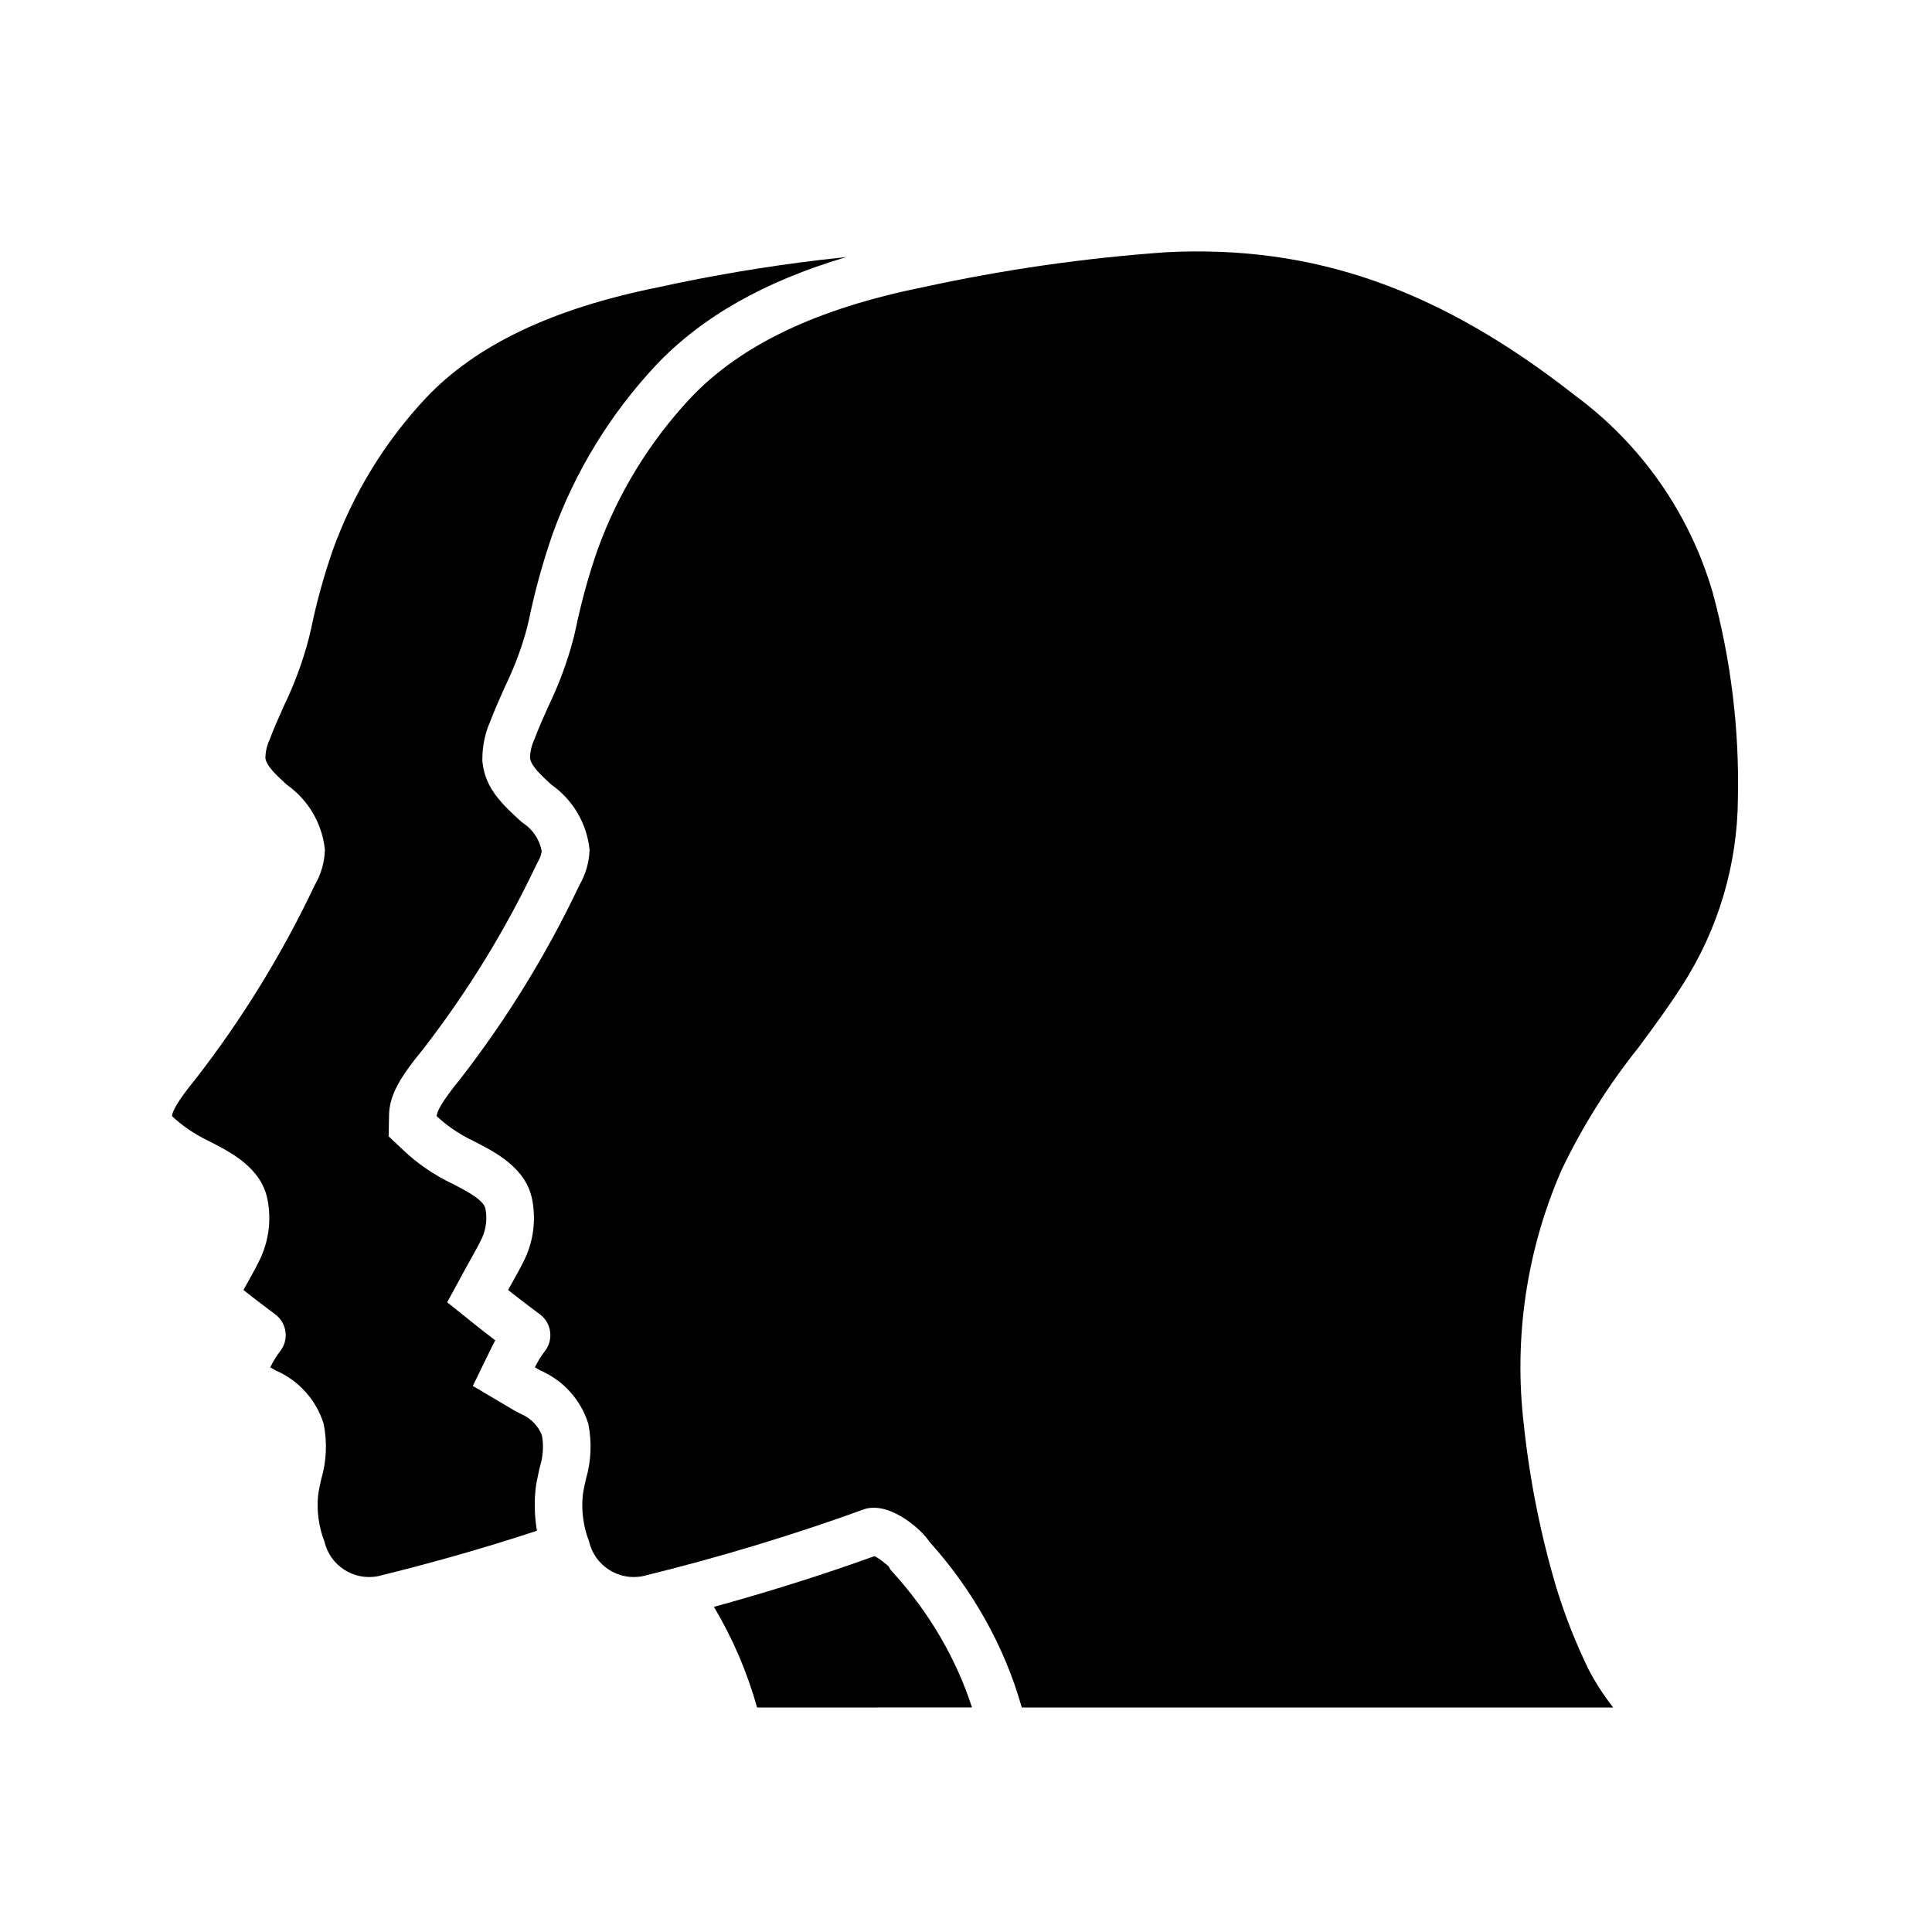
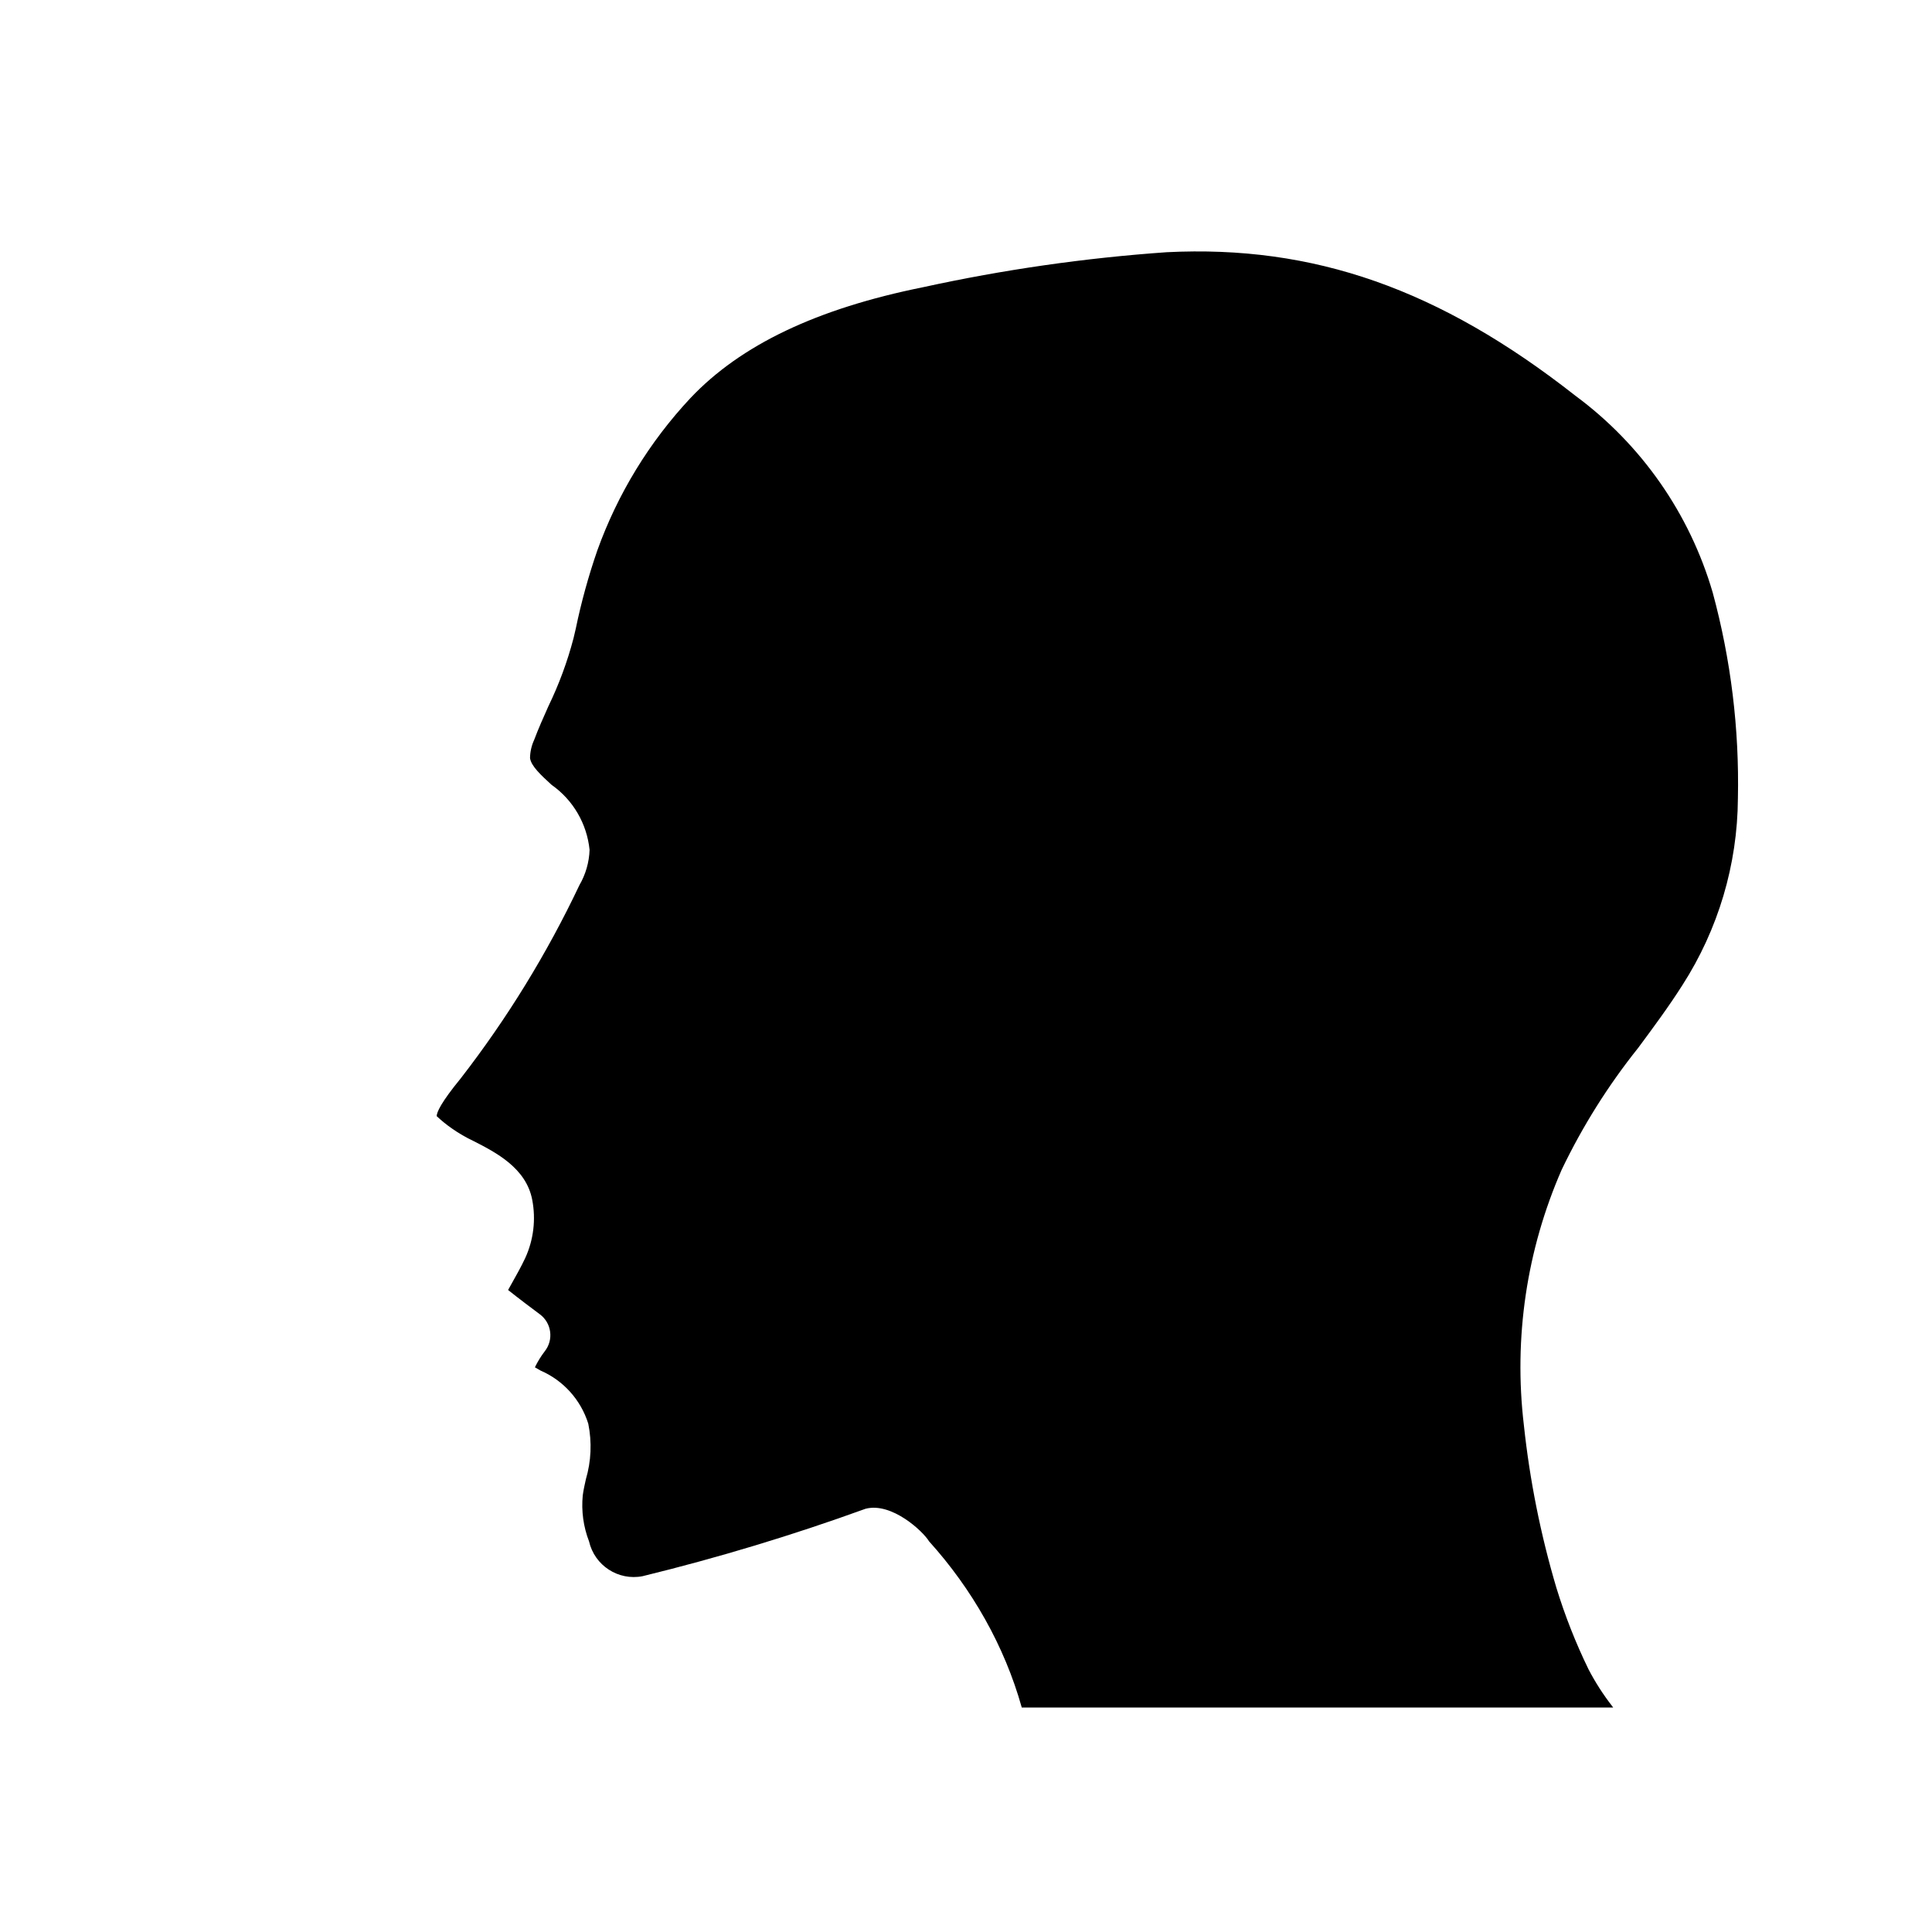
<svg xmlns="http://www.w3.org/2000/svg" width="73px" height="73px" viewBox="0 0 73 73" version="1.1">
  <title>Icons/Tyme_TeamsIndiv</title>
  <g id="Icons/Tyme_TeamsIndiv" stroke="none" stroke-width="1" fill="none" fill-rule="evenodd">
    <g id="Group-5" transform="translate(6.5, 9.712)" fill="#000000" fill-rule="nonzero">
      <g id="noun-thought-process-1615521" transform="translate(0, -0)">
        <g id="Combined-Shape" transform="translate(0, 0)">
-           <path d="M26.54,49.087 L26.565,49.098 C26.607,49.119 26.654,49.147 26.706,49.181 C26.892,49.302 27.078,49.482 27.059,49.45 L27.149,49.601 L27.267,49.732 C28.616,51.227 29.632,52.964 30.227,54.805 L22.107,54.806 C21.732,53.467 21.182,52.188 20.475,51.002 C22.27,50.511 24.025,49.966 25.757,49.365 L26.54,49.087 Z M25.481,-7.43639421e-14 C22.404,0.911 20.02,2.253 18.281,4.092 C16.556,5.936 15.23,8.105 14.377,10.473 C14.01,11.535 13.717,12.598 13.492,13.676 L13.418,13.993 C13.227,14.718 12.95,15.47 12.601,16.19 C12.561,16.275 12.561,16.275 12.547,16.308 C12.543,16.316 12.543,16.316 12.539,16.325 L12.453,16.52 C12.263,16.948 12.155,17.204 12.046,17.486 L11.998,17.609 L11.955,17.714 C11.811,18.095 11.733,18.498 11.727,18.905 L11.725,19.045 L11.744,19.183 C11.824,19.751 12.074,20.176 12.448,20.602 C12.631,20.81 12.778,20.951 13.123,21.268 L13.209,21.347 L13.304,21.414 L13.427,21.51 C13.703,21.746 13.892,22.069 13.963,22.426 L13.966,22.454 L13.966,22.467 C13.945,22.594 13.902,22.716 13.837,22.827 L13.766,22.962 C12.596,25.433 11.161,27.769 9.488,29.929 C8.607,31.004 8.215,31.663 8.2,32.426 L8.185,33.224 L8.766,33.771 C9.011,34.002 9.273,34.215 9.55,34.407 C9.888,34.643 10.247,34.852 10.622,35.029 C10.872,35.158 11.004,35.228 11.157,35.317 C11.627,35.593 11.81,35.791 11.842,35.959 C11.914,36.337 11.868,36.725 11.709,37.072 C11.604,37.293 11.496,37.495 11.288,37.863 C11.226,37.972 11.168,38.075 11.117,38.17 L10.397,39.494 L11.574,40.436 L11.805,40.618 C11.887,40.682 11.973,40.748 12.06,40.815 L12.212,40.931 L12.093,41.163 L11.365,42.655 L12.795,43.501 L12.845,43.53 L12.911,43.569 C12.924,43.576 12.938,43.584 12.958,43.595 C12.995,43.616 12.995,43.616 13.031,43.637 L13.206,43.724 L13.346,43.794 C13.616,43.948 13.83,44.186 13.955,44.472 L13.978,44.536 L13.997,44.647 C14.038,44.99 14.009,45.34 13.911,45.673 L13.879,45.793 L13.873,45.822 C13.827,46.032 13.806,46.13 13.781,46.264 C13.763,46.364 13.747,46.461 13.735,46.557 L13.712,46.865 C13.691,47.298 13.717,47.719 13.787,48.127 C11.808,48.778 9.804,49.35 7.779,49.844 C6.86,50.023 5.965,49.44 5.756,48.527 C5.543,47.975 5.462,47.381 5.519,46.792 C5.546,46.589 5.592,46.386 5.637,46.182 C5.838,45.501 5.869,44.78 5.728,44.083 C5.447,43.181 4.787,42.447 3.92,42.072 L3.711,41.951 C3.815,41.736 3.941,41.532 4.086,41.342 C4.25,41.134 4.322,40.868 4.286,40.605 C4.251,40.342 4.11,40.105 3.897,39.947 C3.662,39.773 3.101,39.352 2.698,39.03 C2.748,38.938 2.805,38.838 2.856,38.747 C3.007,38.48 3.179,38.173 3.347,37.82 C3.661,37.133 3.753,36.365 3.61,35.623 C3.381,34.418 2.232,33.831 1.393,33.403 C1.108,33.268 0.836,33.11 0.578,32.93 C0.374,32.788 0.181,32.631 0,32.461 C0.003,32.313 0.156,31.954 0.911,31.031 C2.664,28.768 4.167,26.321 5.393,23.733 C5.629,23.328 5.761,22.87 5.777,22.401 C5.677,21.411 5.153,20.514 4.34,19.942 C3.943,19.578 3.569,19.235 3.527,18.933 C3.53,18.695 3.584,18.459 3.684,18.243 C3.845,17.814 4.033,17.395 4.22,16.975 C4.62,16.15 4.939,15.288 5.171,14.401 L5.255,14.043 C5.463,13.039 5.736,12.051 6.071,11.082 C6.84,8.945 8.037,6.987 9.589,5.329 C11.489,3.32 14.365,1.949 18.379,1.14 C20.4,0.698 22.44,0.354 24.493,0.11 Z" />
-         </g>
+           </g>
      </g>
    </g>
    <path d="M64.715,22.393 C63.846,19.412 62.024,16.799 59.529,14.955 C54.394,10.92 49.632,9.25 44.08,9.53 C40.985,9.747 37.91,10.189 34.879,10.852 C30.865,11.661 27.989,13.031 26.089,15.04 C24.537,16.699 23.34,18.656 22.571,20.794 C22.236,21.762 21.963,22.751 21.755,23.755 L21.671,24.113 C21.439,25 21.12,25.862 20.72,26.687 C20.533,27.107 20.345,27.526 20.184,27.954 C20.084,28.171 20.03,28.406 20.027,28.645 C20.069,28.946 20.443,29.29 20.84,29.654 C21.653,30.225 22.177,31.123 22.277,32.113 C22.261,32.582 22.129,33.039 21.893,33.445 C20.667,36.033 19.164,38.48 17.411,40.743 C16.656,41.666 16.503,42.025 16.5,42.173 C16.681,42.343 16.874,42.5 17.078,42.641 C17.336,42.822 17.608,42.98 17.893,43.114 C18.732,43.543 19.881,44.13 20.11,45.335 C20.253,46.077 20.161,46.845 19.847,47.532 C19.679,47.885 19.507,48.192 19.356,48.459 C19.305,48.55 19.248,48.65 19.198,48.742 C19.601,49.064 20.162,49.485 20.397,49.659 C20.61,49.816 20.751,50.054 20.786,50.317 C20.822,50.579 20.75,50.846 20.586,51.054 C20.441,51.244 20.315,51.448 20.211,51.663 C20.28,51.704 20.351,51.744 20.42,51.784 C21.287,52.159 21.947,52.893 22.228,53.795 C22.369,54.492 22.338,55.212 22.137,55.894 C22.092,56.097 22.046,56.301 22.019,56.504 C21.962,57.093 22.043,57.687 22.256,58.238 C22.465,59.152 23.36,59.735 24.279,59.556 C27.131,58.859 29.944,58.009 32.705,57.008 C33.692,56.75 34.879,57.862 35.104,58.238 C36.725,60.035 37.954,62.186 38.607,64.518 L60.953,64.518 C60.94,64.499 60.927,64.481 60.913,64.463 C60.576,64.029 60.278,63.566 60.024,63.079 C59.539,62.083 59.132,61.051 58.807,59.992 C58.211,57.983 57.8,55.923 57.578,53.839 C57.189,50.553 57.683,47.222 59.01,44.192 C59.795,42.556 60.763,41.014 61.896,39.597 C62.467,38.827 63.057,38.03 63.57,37.222 C64.922,35.118 65.65,32.672 65.666,30.17 C65.722,27.545 65.402,24.926 64.715,22.393 Z" id="Shape-Copy-2" fill="#000000" fill-rule="nonzero" />
  </g>
</svg>